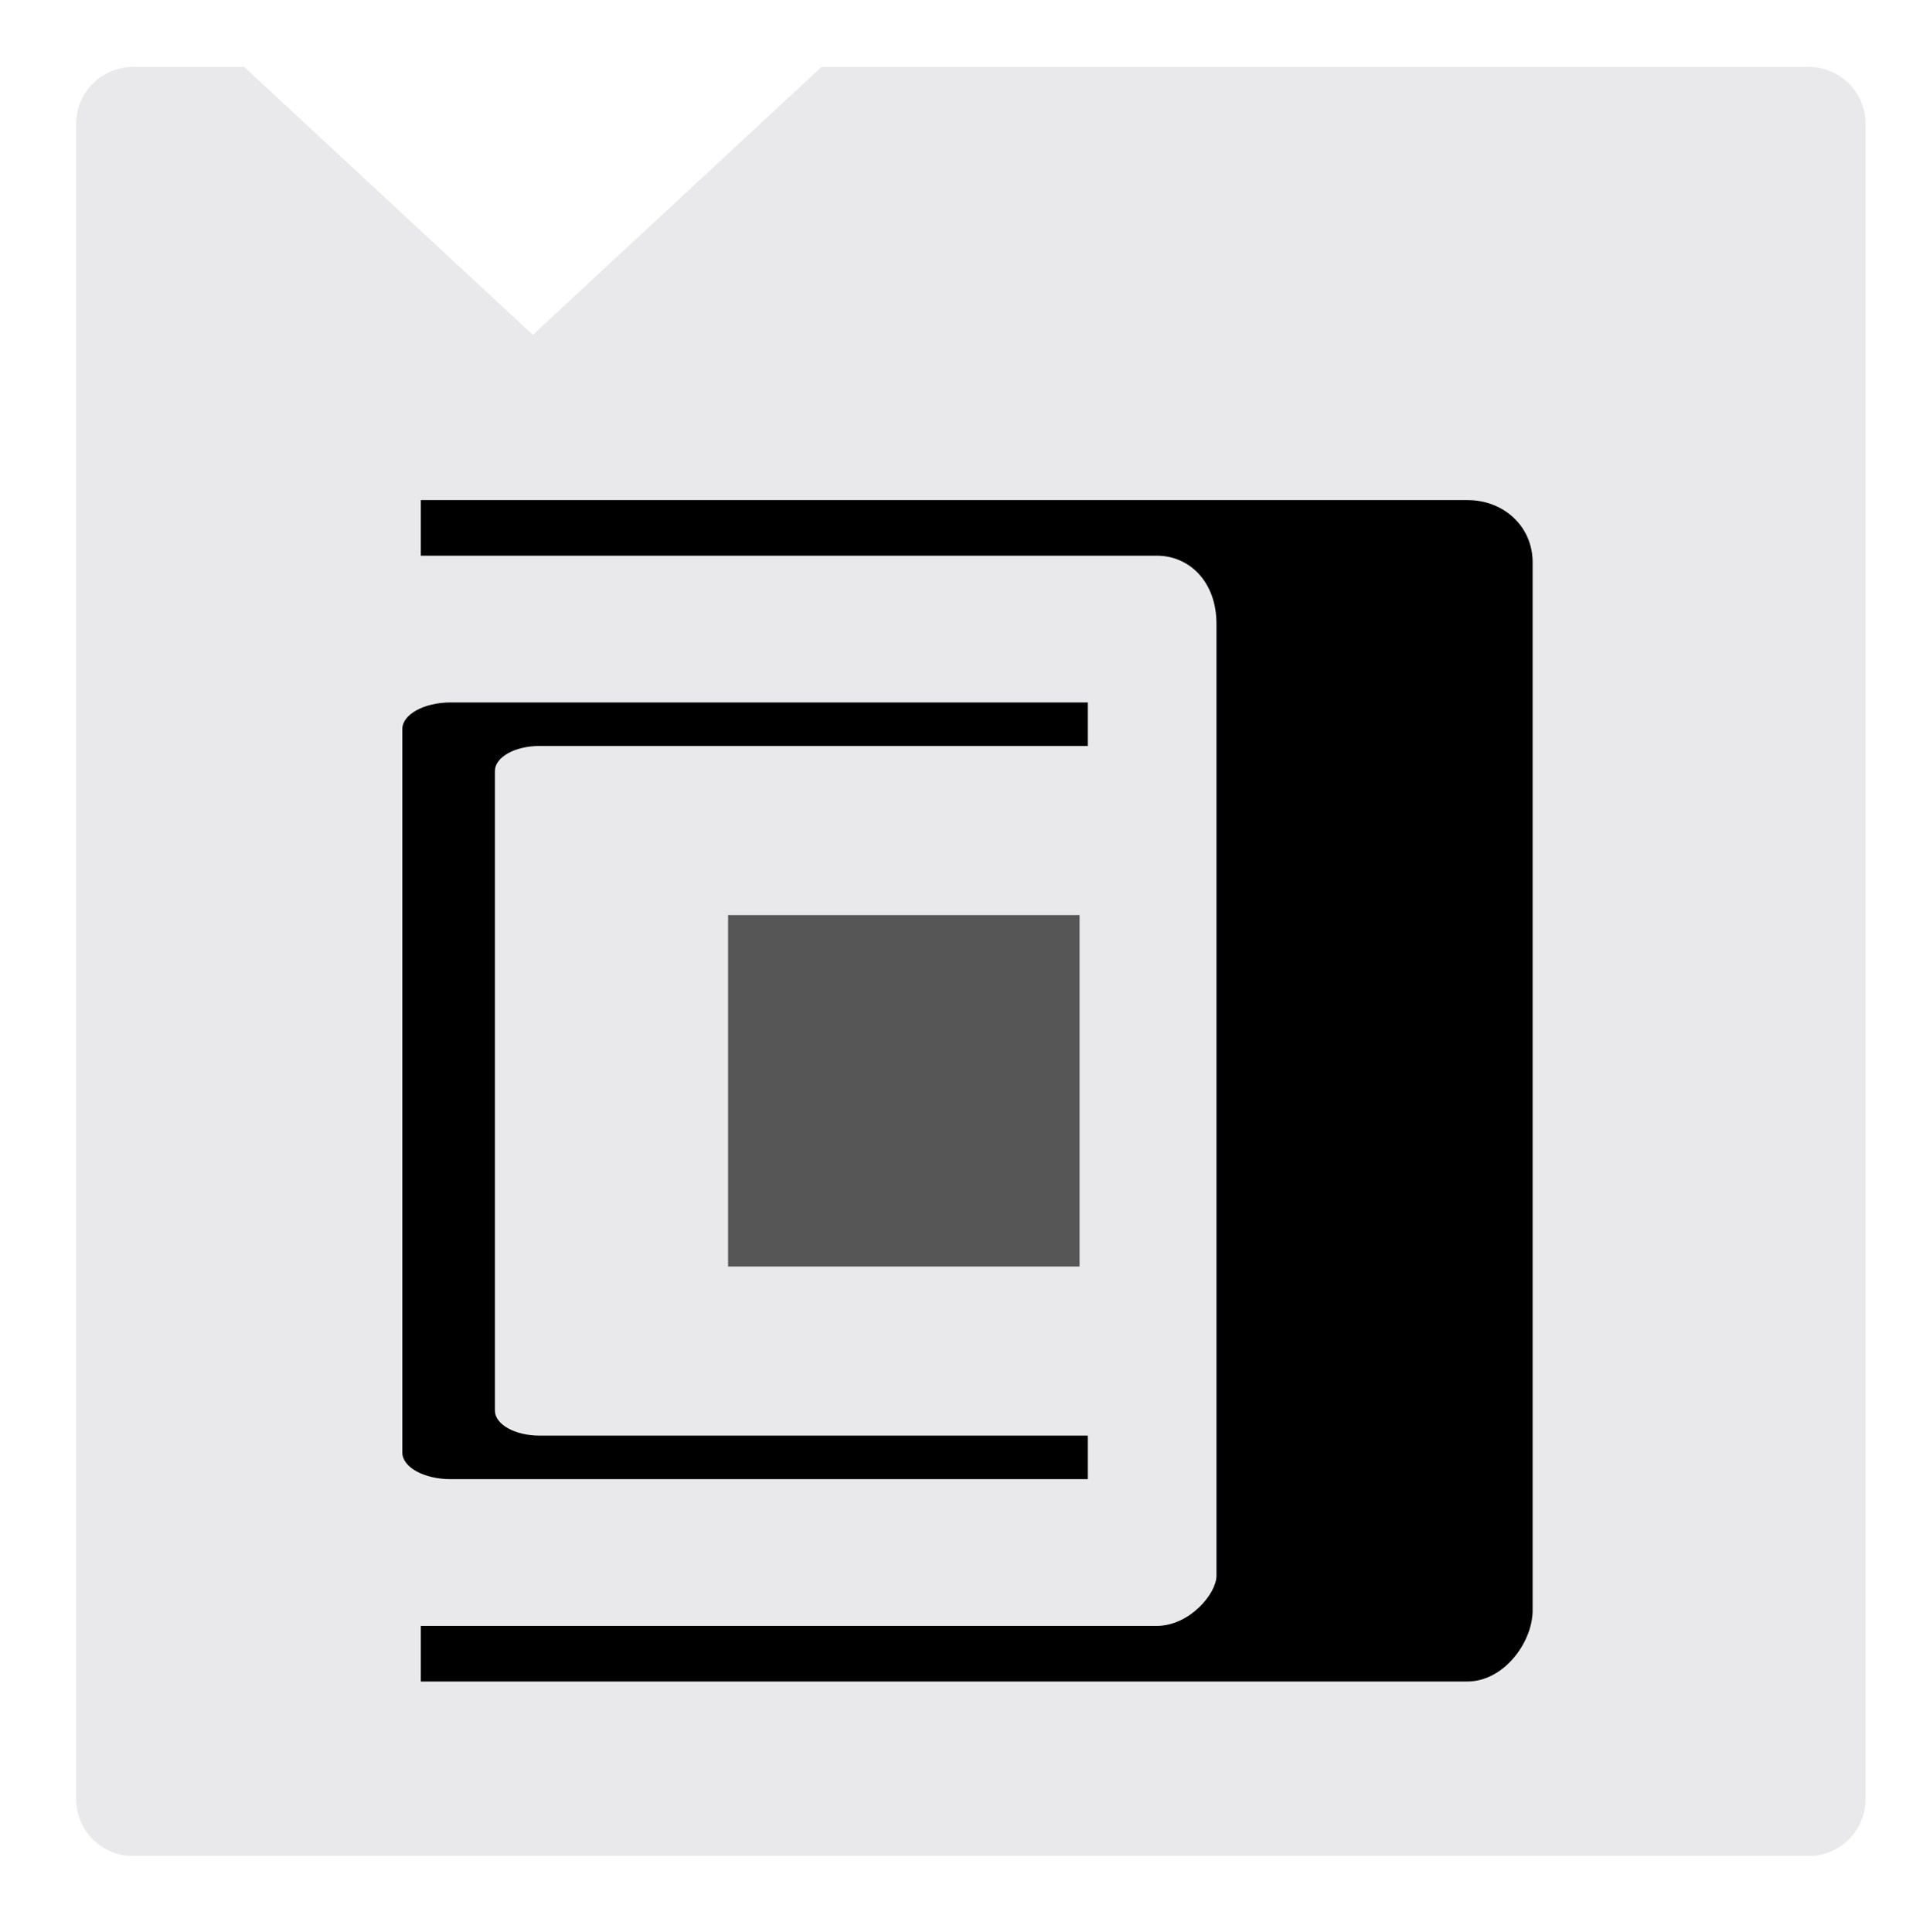
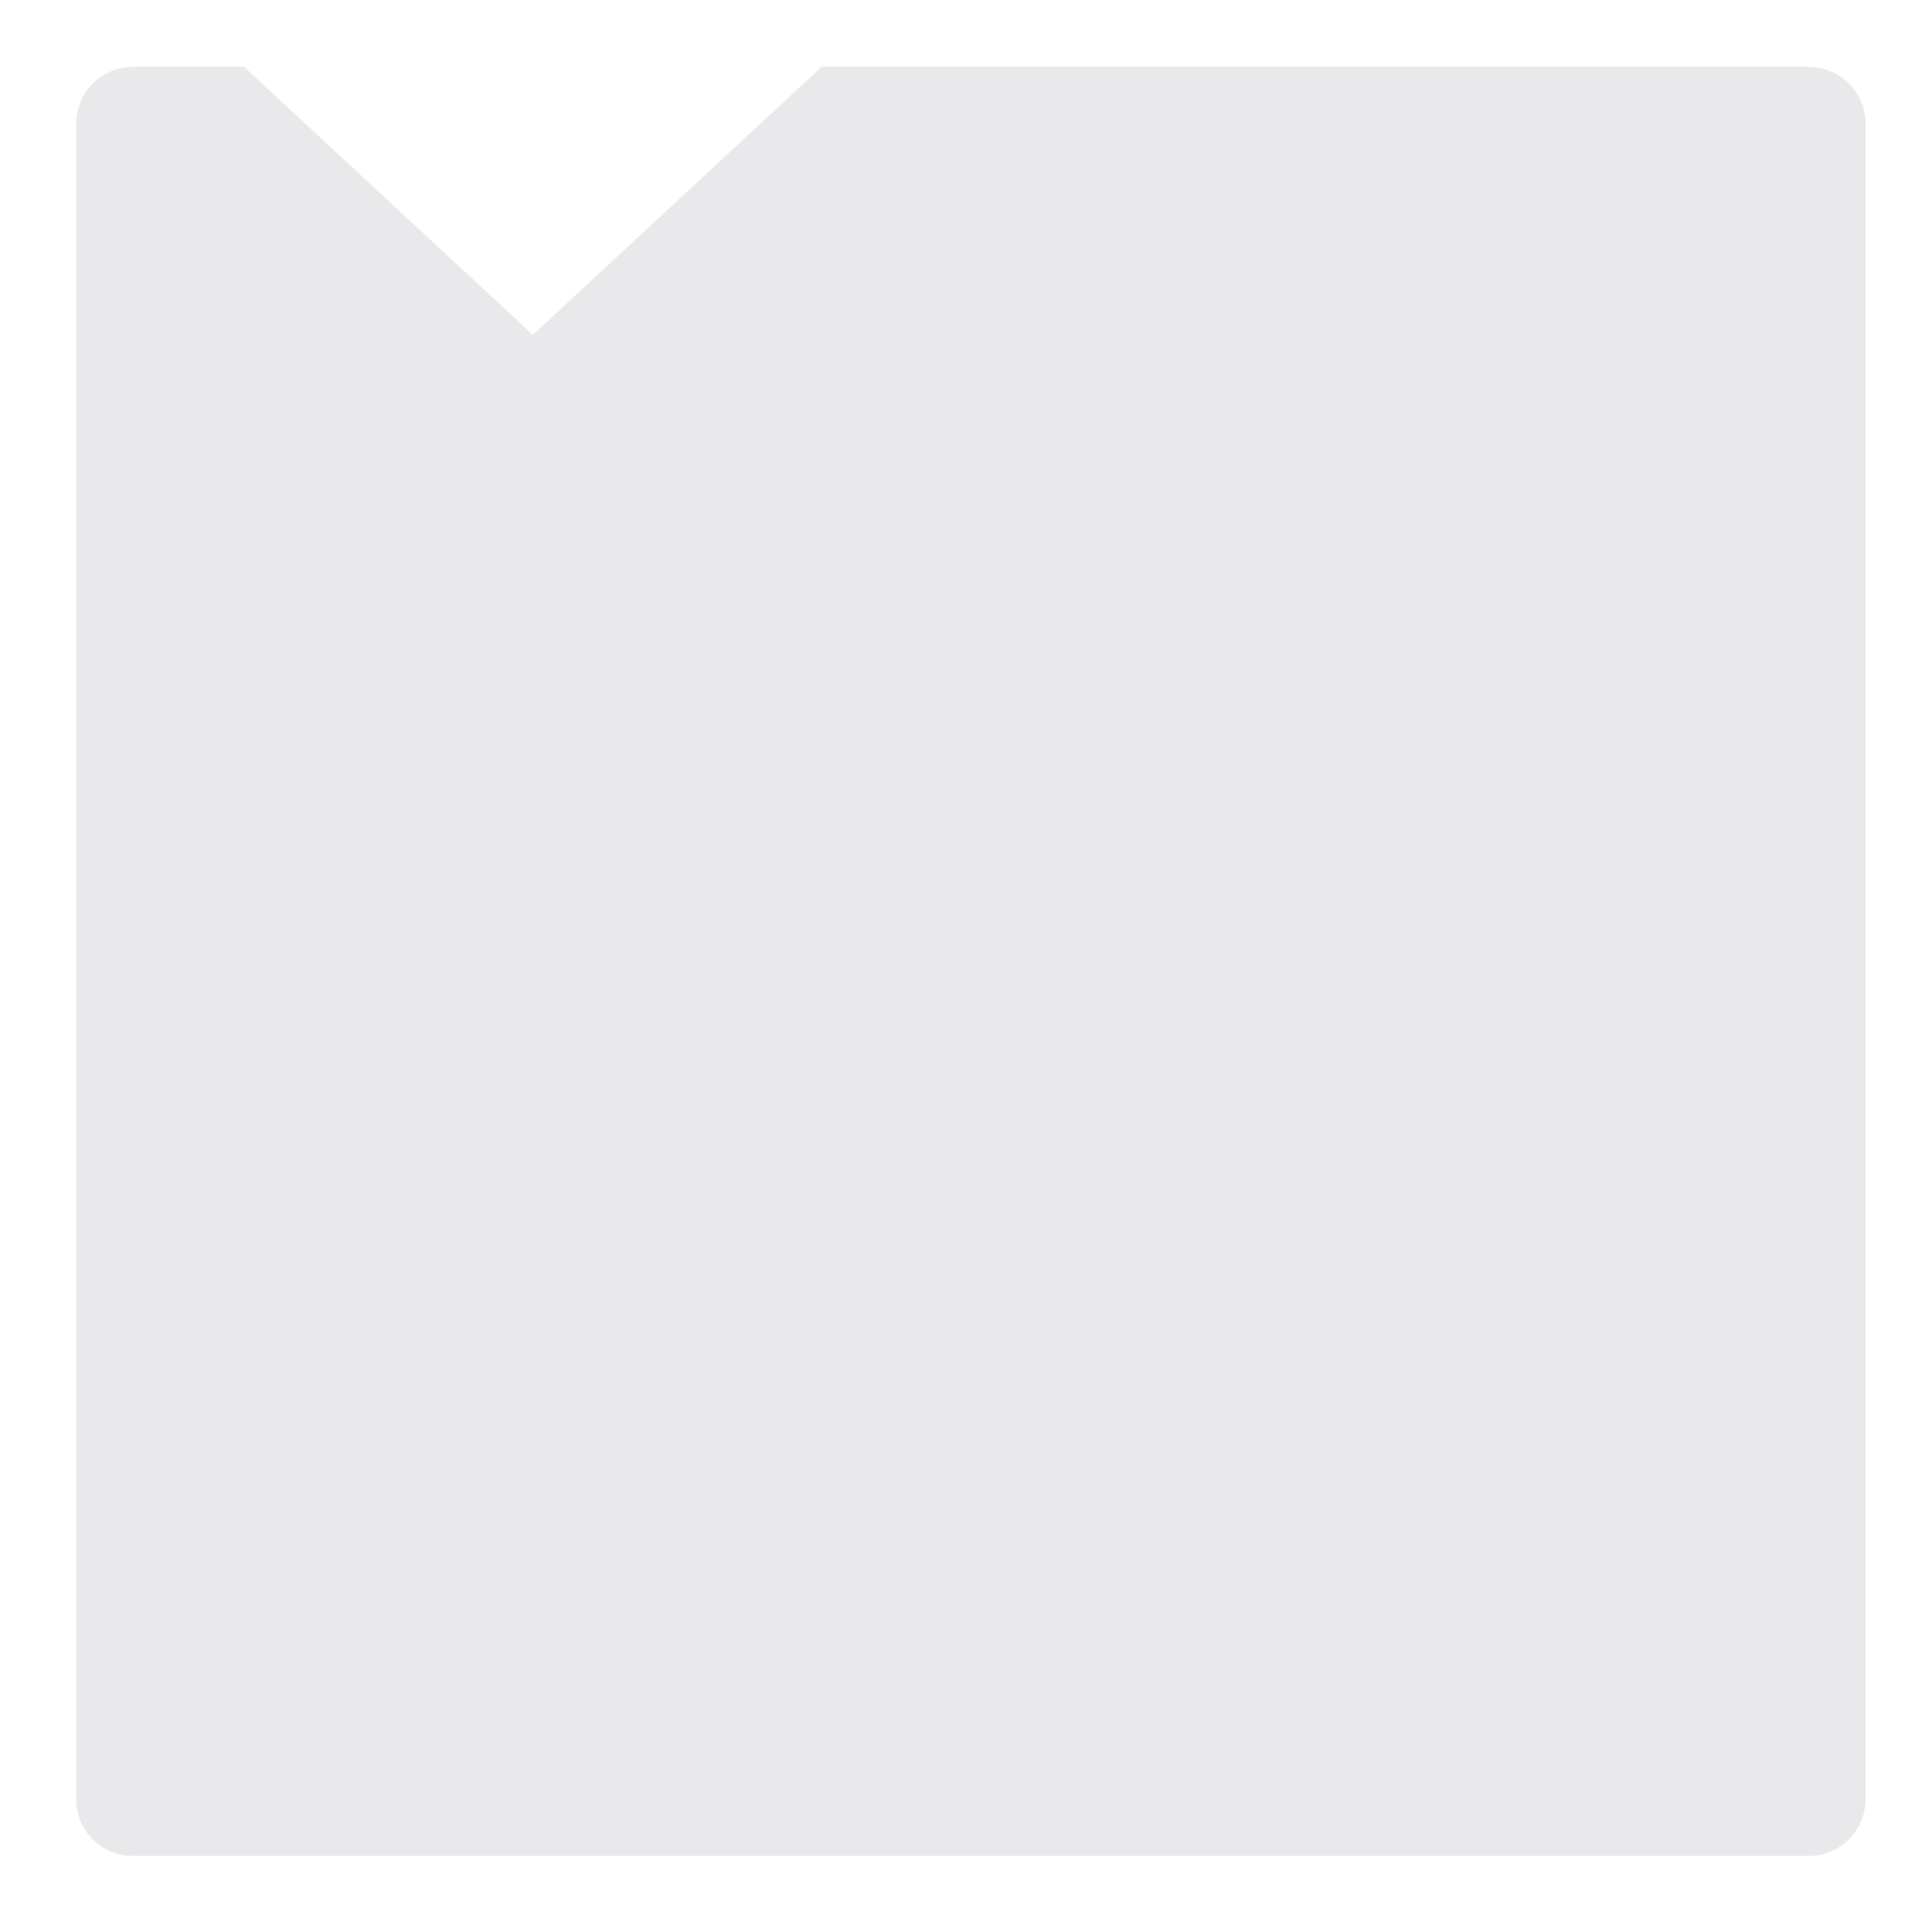
<svg xmlns="http://www.w3.org/2000/svg" version="1.1" id="Calque_1" x="0px" y="0px" width="211.111px" height="212.122px" viewBox="0 0 211.111 212.122" enable-background="new 0 0 211.111 212.122" xml:space="preserve">
  <path fill="#E9E9EB" d="M198.565,7.347H90.19L58.496,36.766L26.805,7.347H14.6c-3.444,0-6.236,2.792-6.236,6.236v183.958  c0,3.444,2.792,6.236,6.236,6.236h183.965c3.444,0,6.239-2.792,6.239-6.236V13.583C204.804,10.139,202.01,7.347,198.565,7.347z" />
-   <path d="M119.426,162.406H49.5c-2.948,0-5.333-1.312-5.333-2.932v-79.42c0-1.619,2.387-2.93,5.333-2.93h69.926v4.781H59.226  c-2.705,0-4.896,1.232-4.896,2.755v70.208c0,1.521,2.19,2.756,4.896,2.756h60.2L119.426,162.406L119.426,162.406z" />
-   <path d="M46.196,54.908h114.901c3.953,0,7.091,2.828,7.158,6.711V176.92c-0.067,3.49-3.205,7.701-7.158,7.701H46.196v-6.104h80.783  c3.629,0,6.567-3.557,6.567-5.5V68.49c0-4.585-2.938-7.479-6.567-7.479H46.196V54.908z" />
-   <rect x="79.932" y="100.472" fill="#565656" width="38.585" height="38.584" />
</svg>